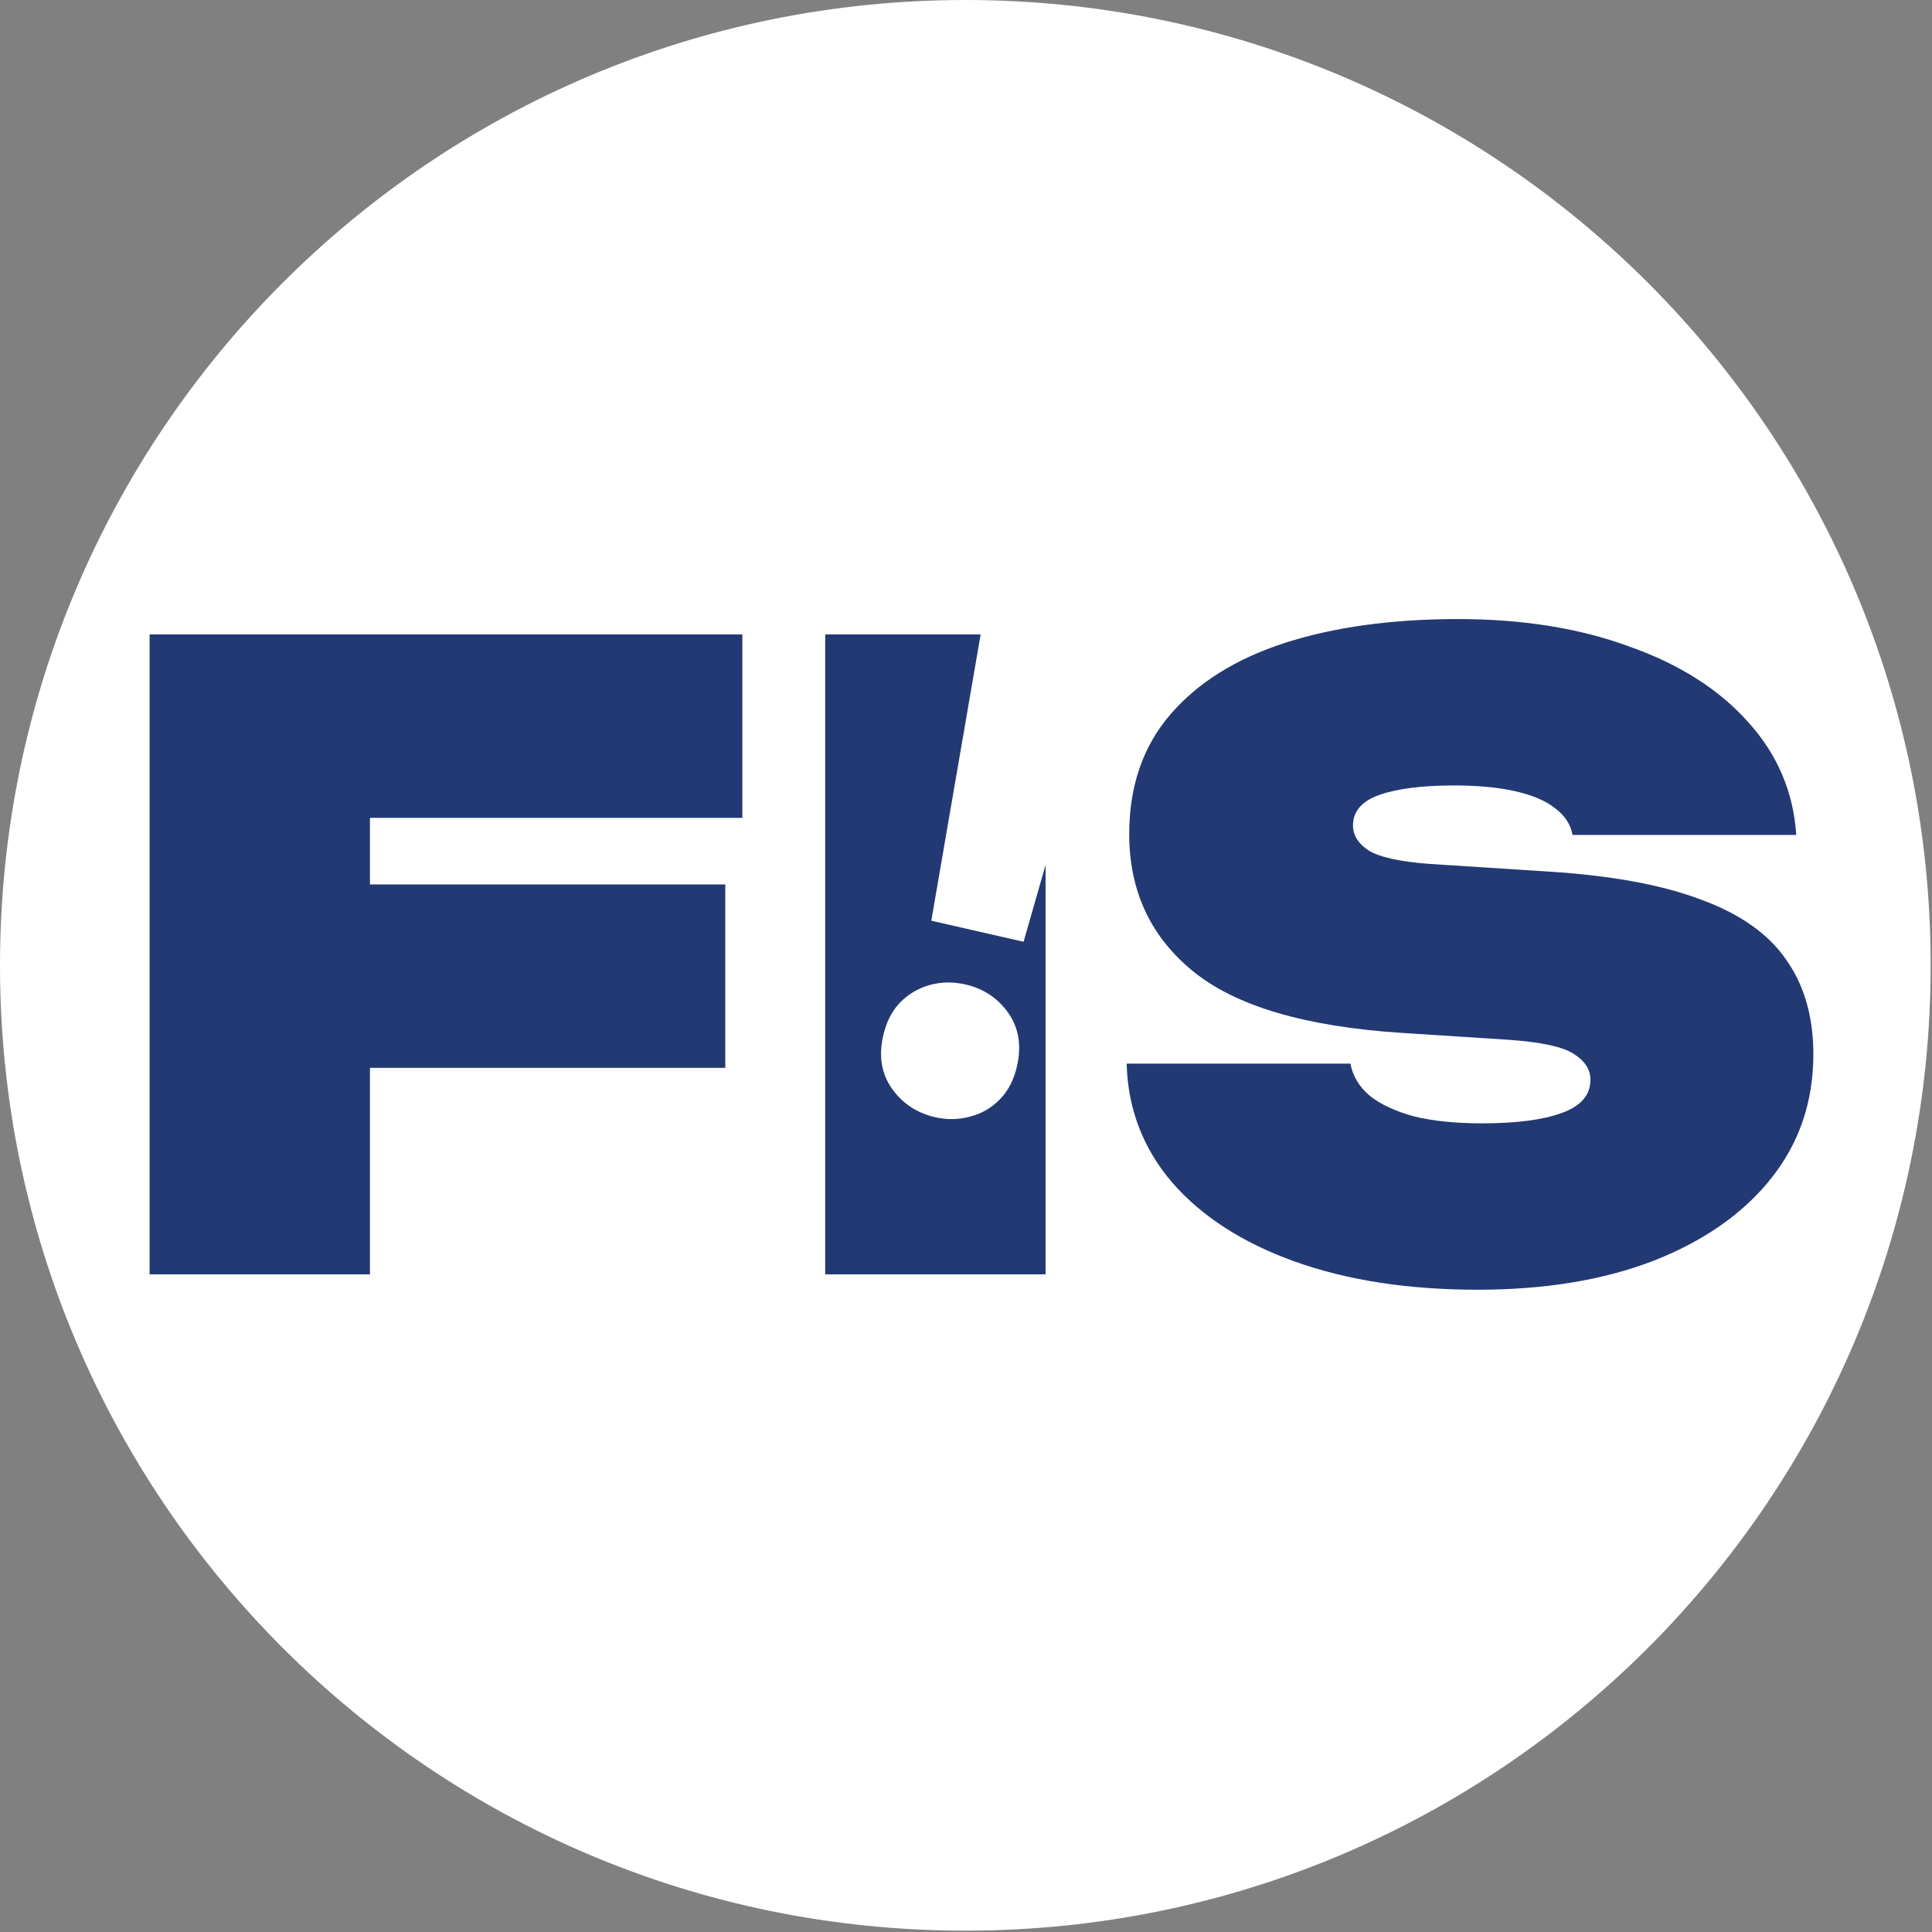
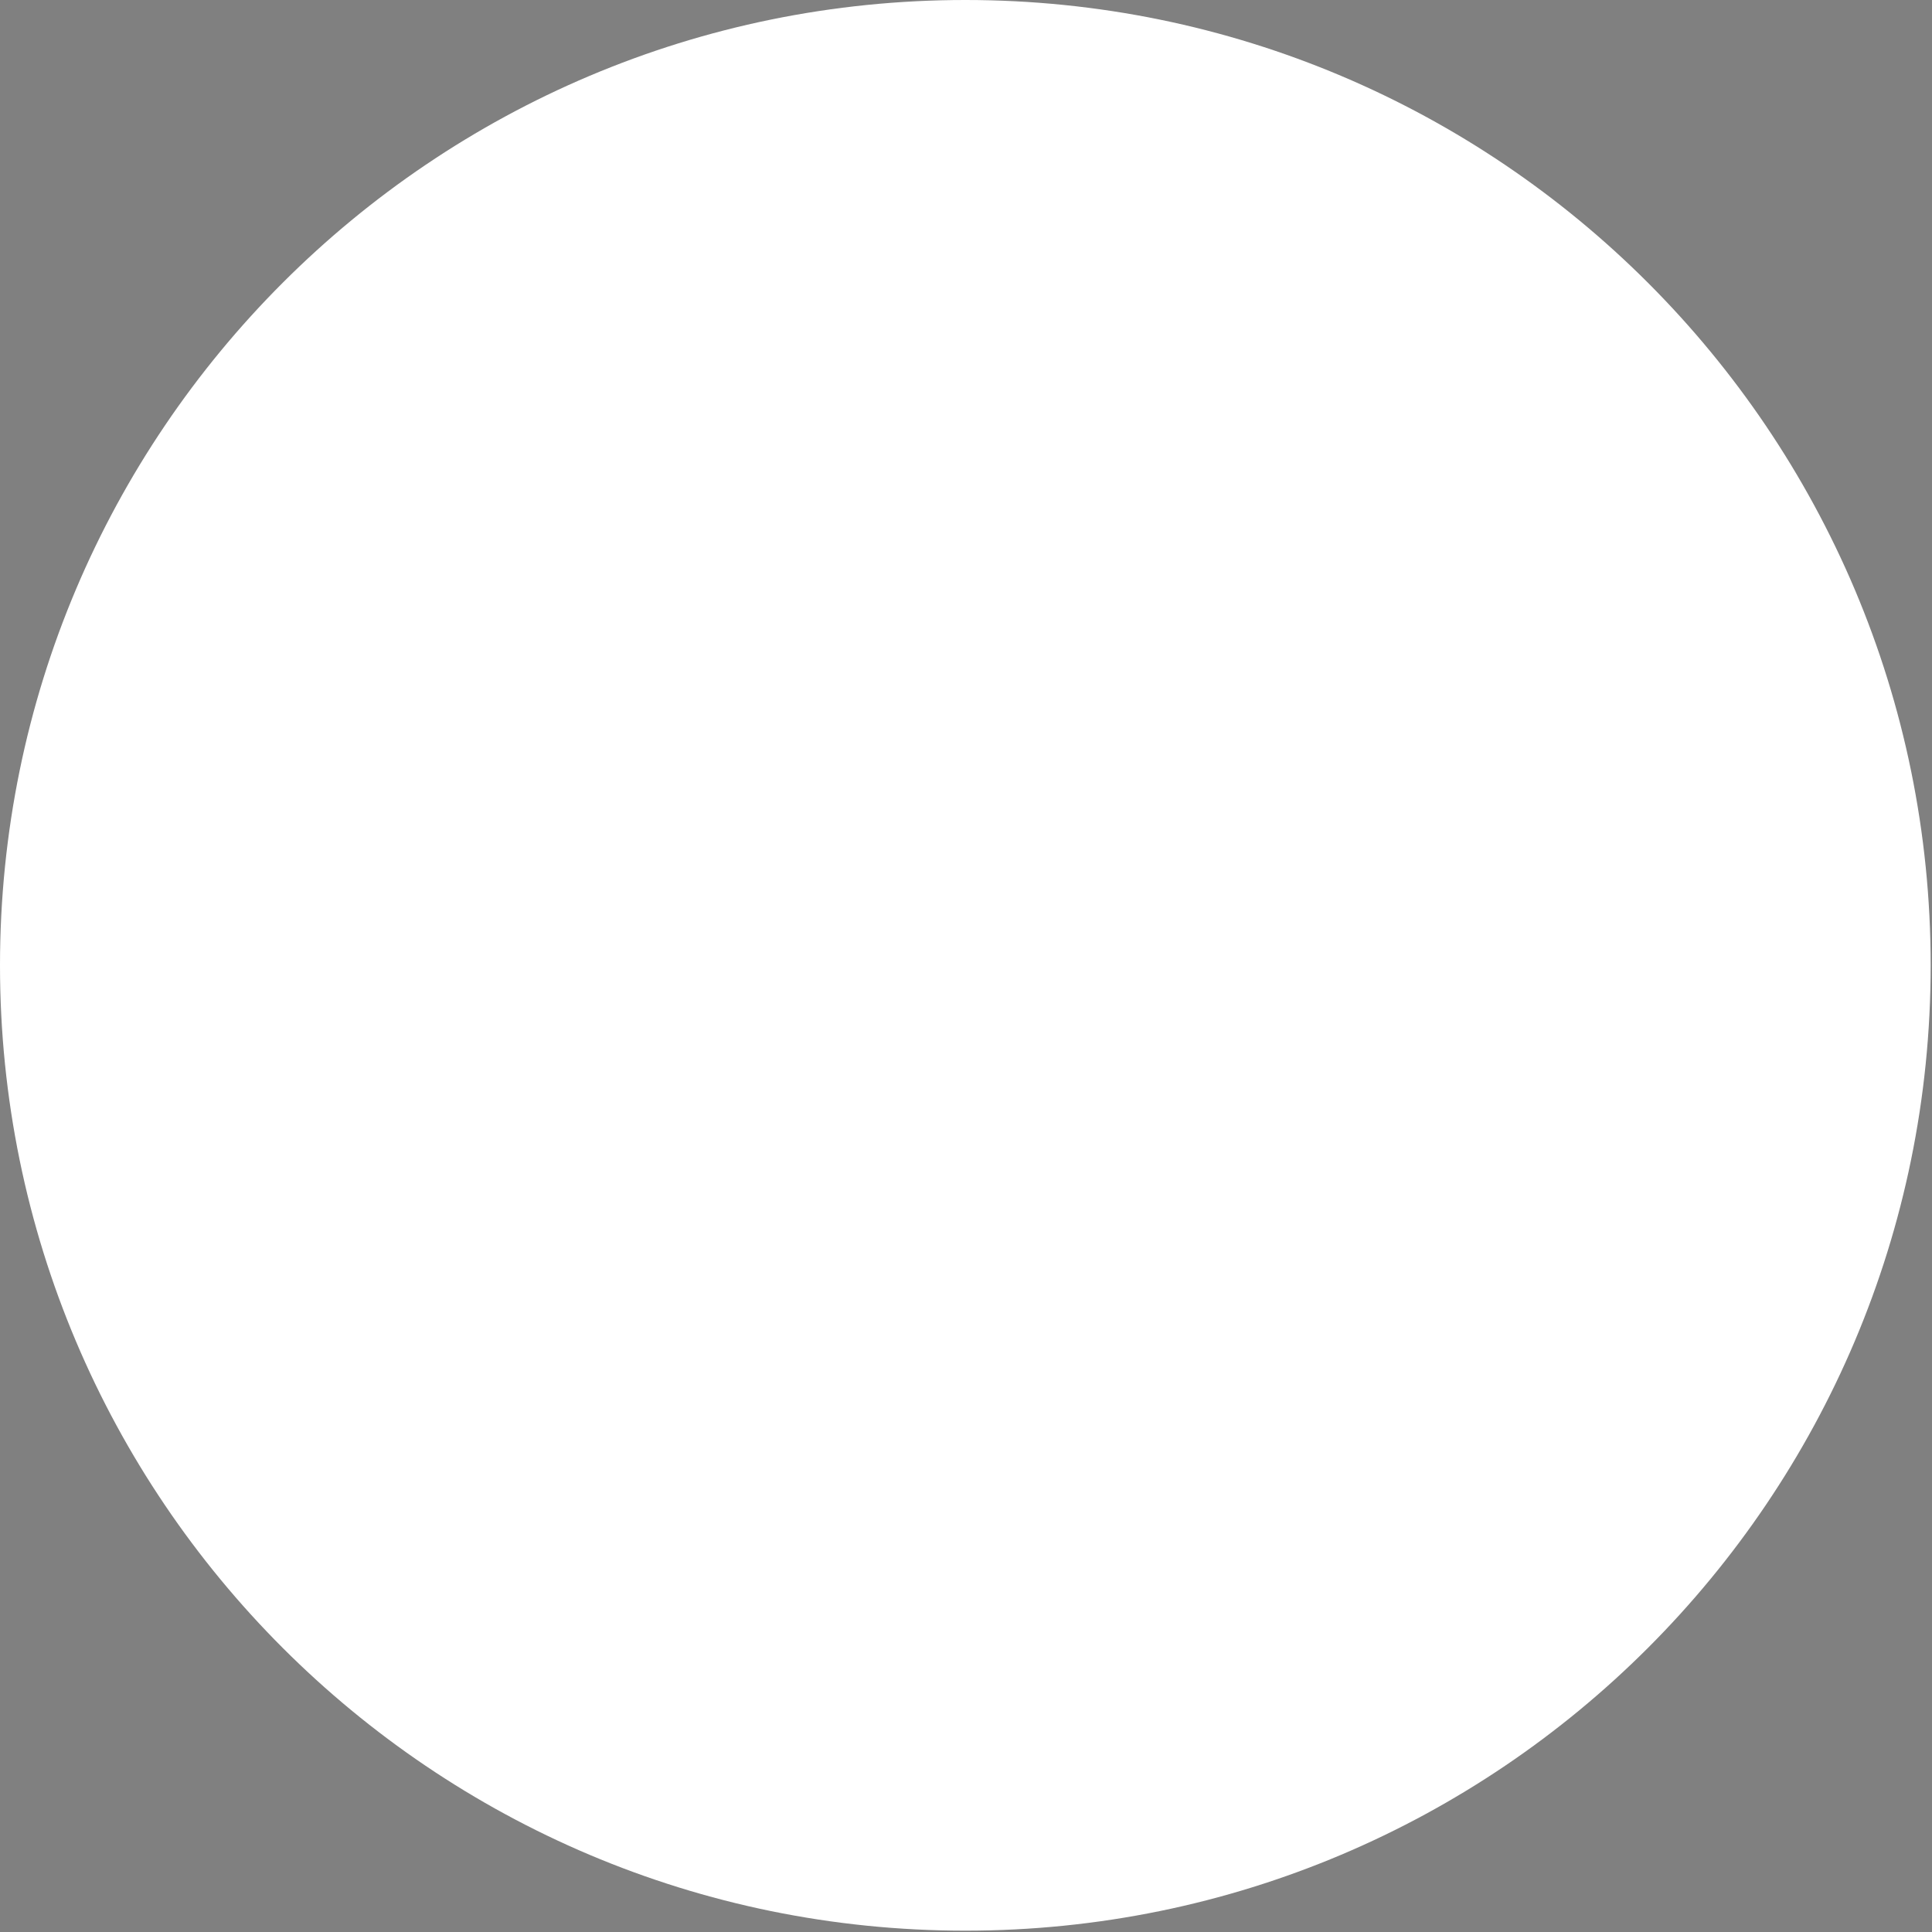
<svg xmlns="http://www.w3.org/2000/svg" width="749" height="749" viewBox="0 0 749 749" fill="none">
  <rect x="0" y="0" width="749" height="749" fill="#808080" stroke="none" />
  <path d="M748.484 374.242c0 206.688-167.554 374.242-374.242 374.242C167.554 748.484 0 580.93 0 374.242 0 167.554 167.554 0 374.242 0 580.93 0 748.484 167.554 748.484 374.242z" fill="#fff" />
  <mask id="mask0_366_273" style="mask-type:alpha" maskUnits="userSpaceOnUse" x="0" y="0" width="749" height="749">
-     <path d="M748.484 374.242c0 206.688-167.554 374.242-374.242 374.242C167.554 748.484 0 580.93 0 374.242 0 167.554 167.554 0 374.242 0 580.93 0 748.484 167.554 748.484 374.242z" fill="#fff" />
-   </mask>
+     </mask>
  <g mask="url(#mask0_366_273)" fill="#223973">
    <path d="M99.72 342.875h181.454v71.12H99.721v-71.12zm188.076-96.921v71.12H104.357l39.071-38.041v215.013H58V245.954h229.796zm32.124 0h85.428v248.092H319.92V245.954zm116.861 166.387h86.753c.883 4.852 3.422 9.042 7.616 12.57 4.194 3.308 9.933 5.954 17.218 7.939 7.284 1.764 16.004 2.646 26.158 2.646 13.245 0 23.51-1.323 30.794-3.969 7.506-2.647 11.258-6.947 11.258-12.901 0-3.97-2.097-7.277-6.291-9.924-4.194-2.867-12.803-4.741-25.827-5.623l-41.059-2.646c-37.306-2.426-64.237-10.365-80.793-23.817-16.556-13.452-24.834-31.205-24.834-53.257 0-18.524 5.298-33.961 15.894-46.311 10.596-12.349 25.386-21.611 44.37-27.786 19.205-6.175 41.61-9.262 67.217-9.262 24.944 0 47.019 3.528 66.224 10.585 19.425 6.837 34.767 16.54 46.025 29.11 11.479 12.57 17.77 27.235 18.874 43.995h-86.753c-.663-3.97-2.87-7.388-6.623-10.255-3.532-2.867-8.609-5.072-15.231-6.616-6.622-1.543-14.68-2.315-24.172-2.315-12.141 0-21.743 1.213-28.807 3.638-6.843 2.426-10.265 6.396-10.265 11.909 0 3.749 1.987 6.946 5.96 9.593 4.195 2.646 12.141 4.41 23.841 5.292l46.357 2.977c24.281 1.544 43.928 5.183 58.939 10.917 15.01 5.513 25.937 13.231 32.78 23.155 7.064 9.923 10.596 22.163 10.596 36.717 0 18.304-5.408 34.292-16.225 47.965-10.816 13.672-26.048 24.368-45.694 32.086-19.426 7.498-42.162 11.247-68.21 11.247-26.931 0-50.551-3.639-70.86-10.916-20.308-7.277-36.202-17.532-47.681-30.763-11.258-13.232-17.107-28.559-17.549-45.98z" />
  </g>
  <path d="M361.051 356.941l20.6-119.561 48.547 11.093-33.375 116.642-35.772-8.174zm1.414 76.171c-6.984-1.596-12.547-5.292-16.689-11.09-4.056-5.778-5.183-12.613-3.38-20.504 1.216-5.32 3.409-9.624 6.58-12.911 3.256-3.268 7.086-5.518 11.49-6.75 4.489-1.214 9.076-1.285 13.76-.215 7.07 1.616 12.632 5.313 16.689 11.091s5.173 12.657 3.35 20.637c-1.216 5.32-3.452 9.614-6.708 12.882-3.17 3.287-6.99 5.492-11.459 6.617-4.404 1.233-8.949 1.314-13.633.243z" fill="#fff" />
</svg>